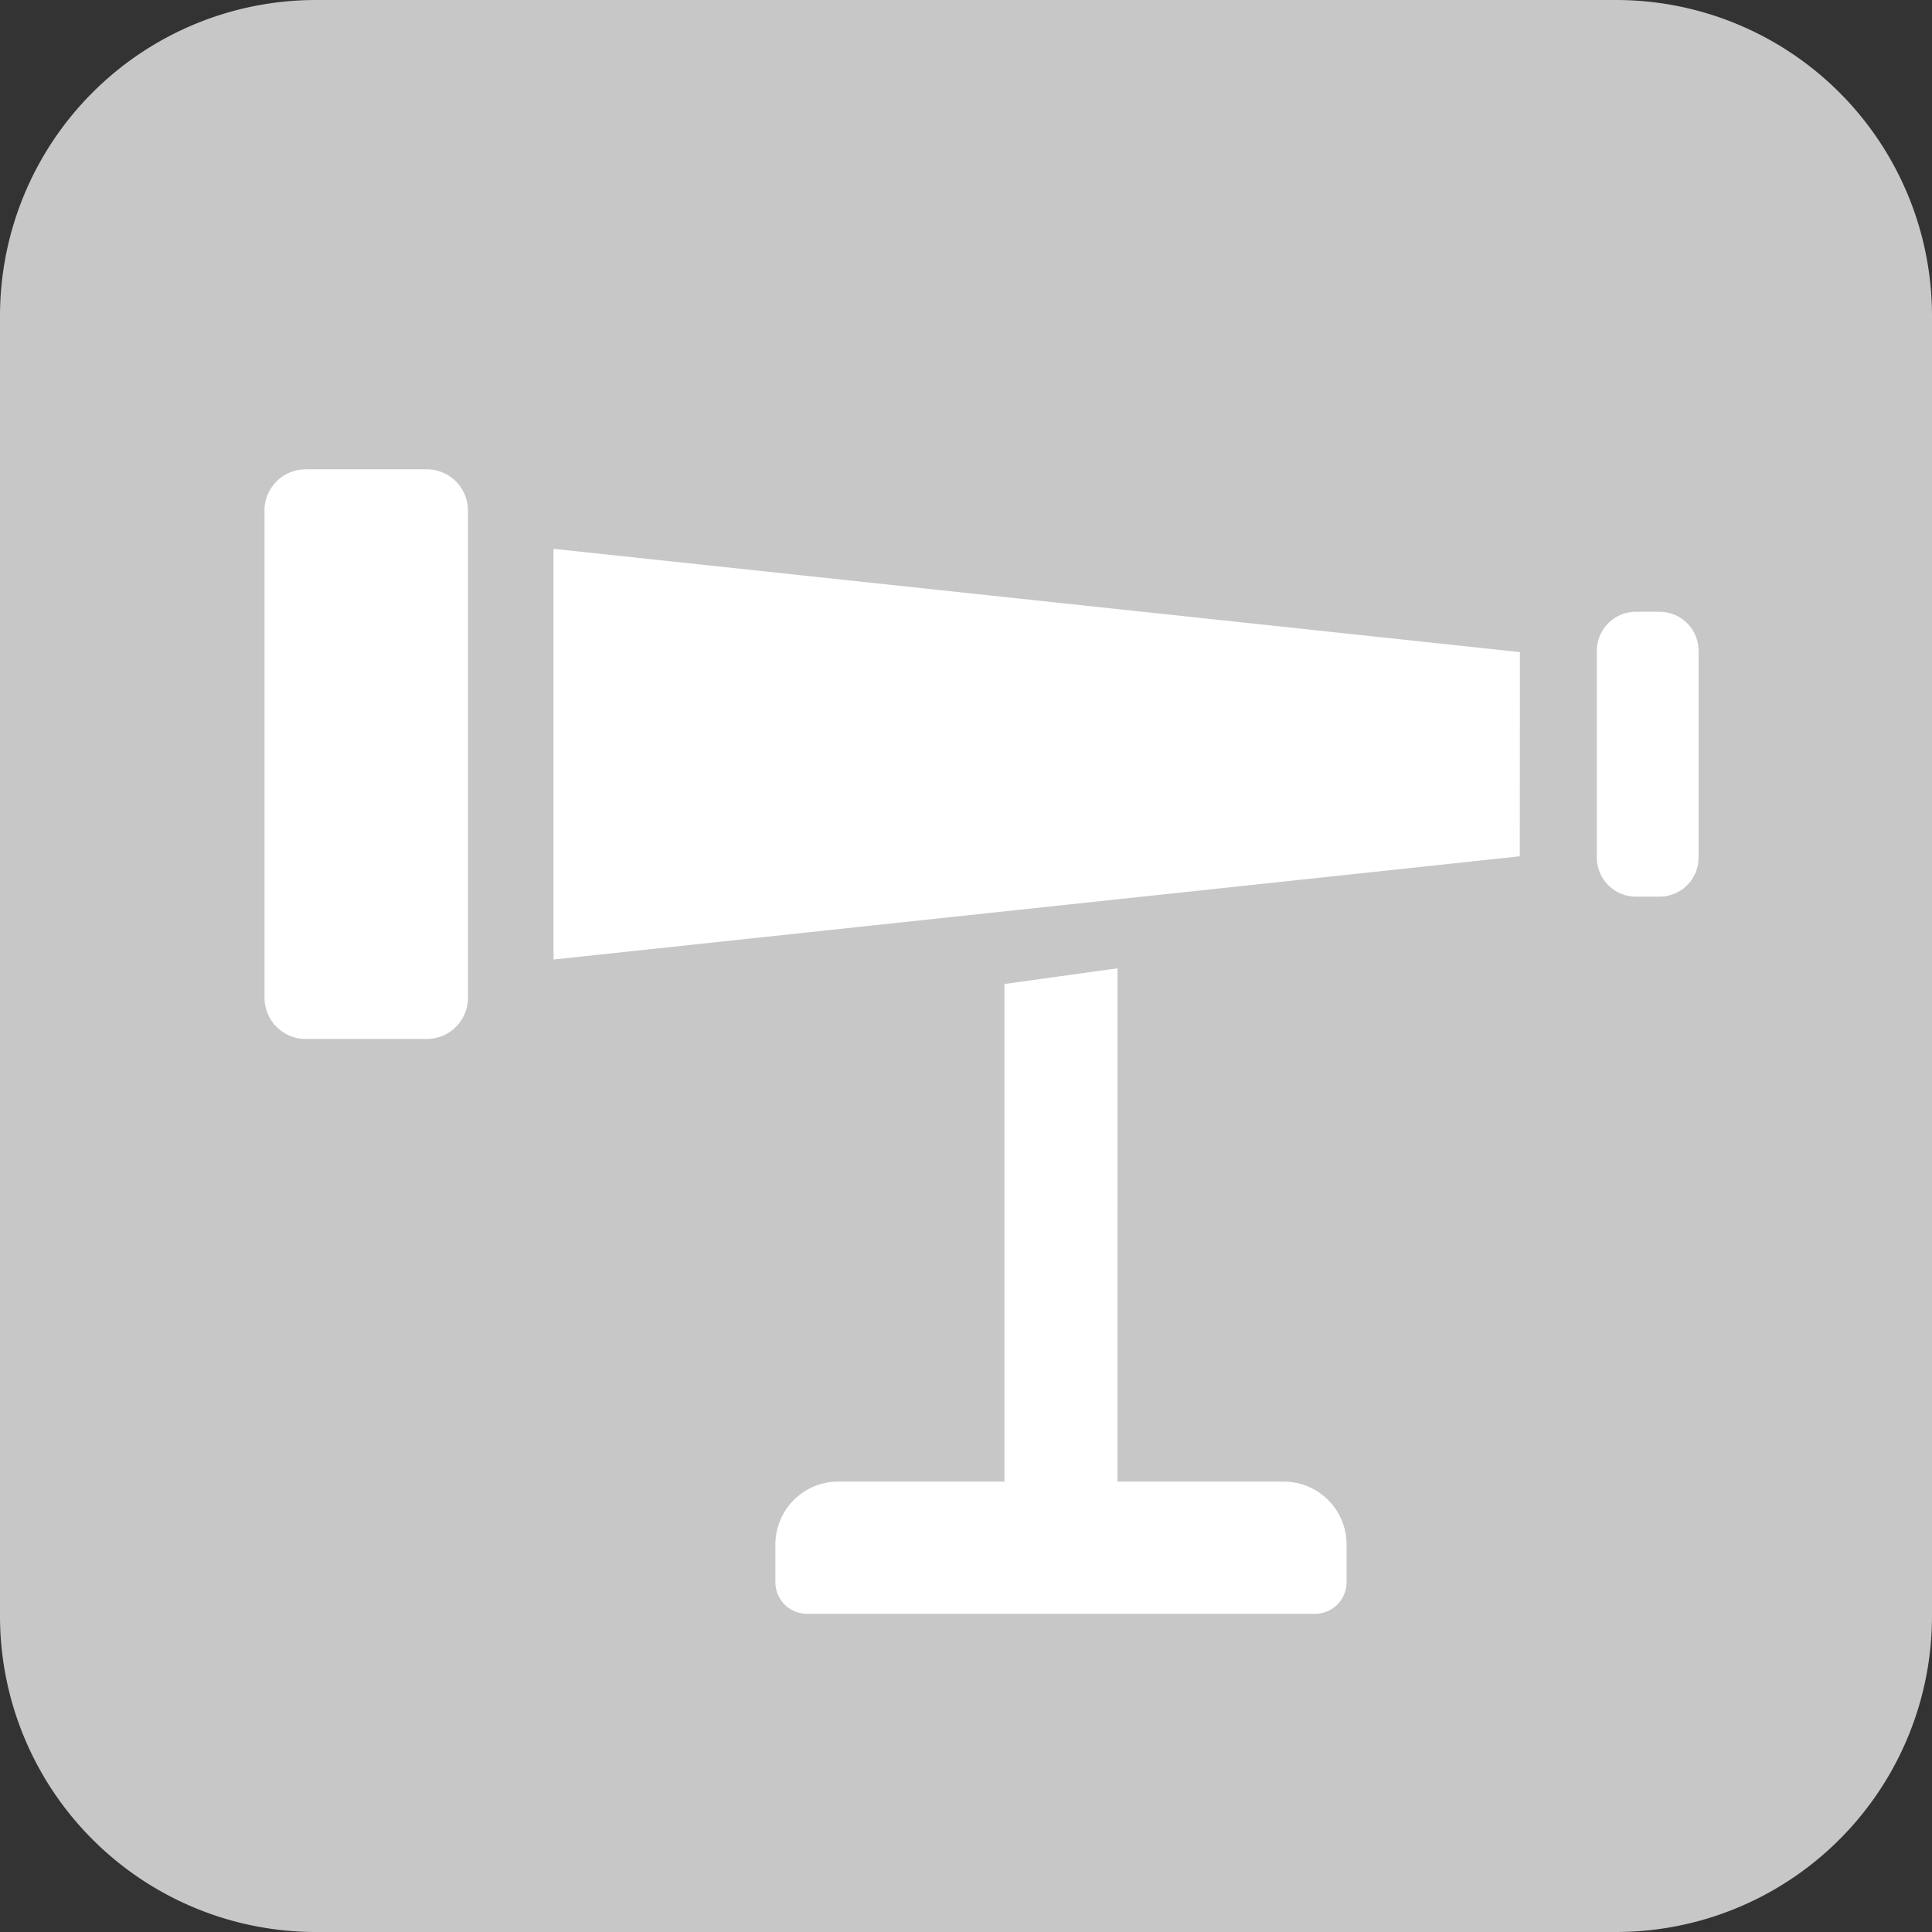
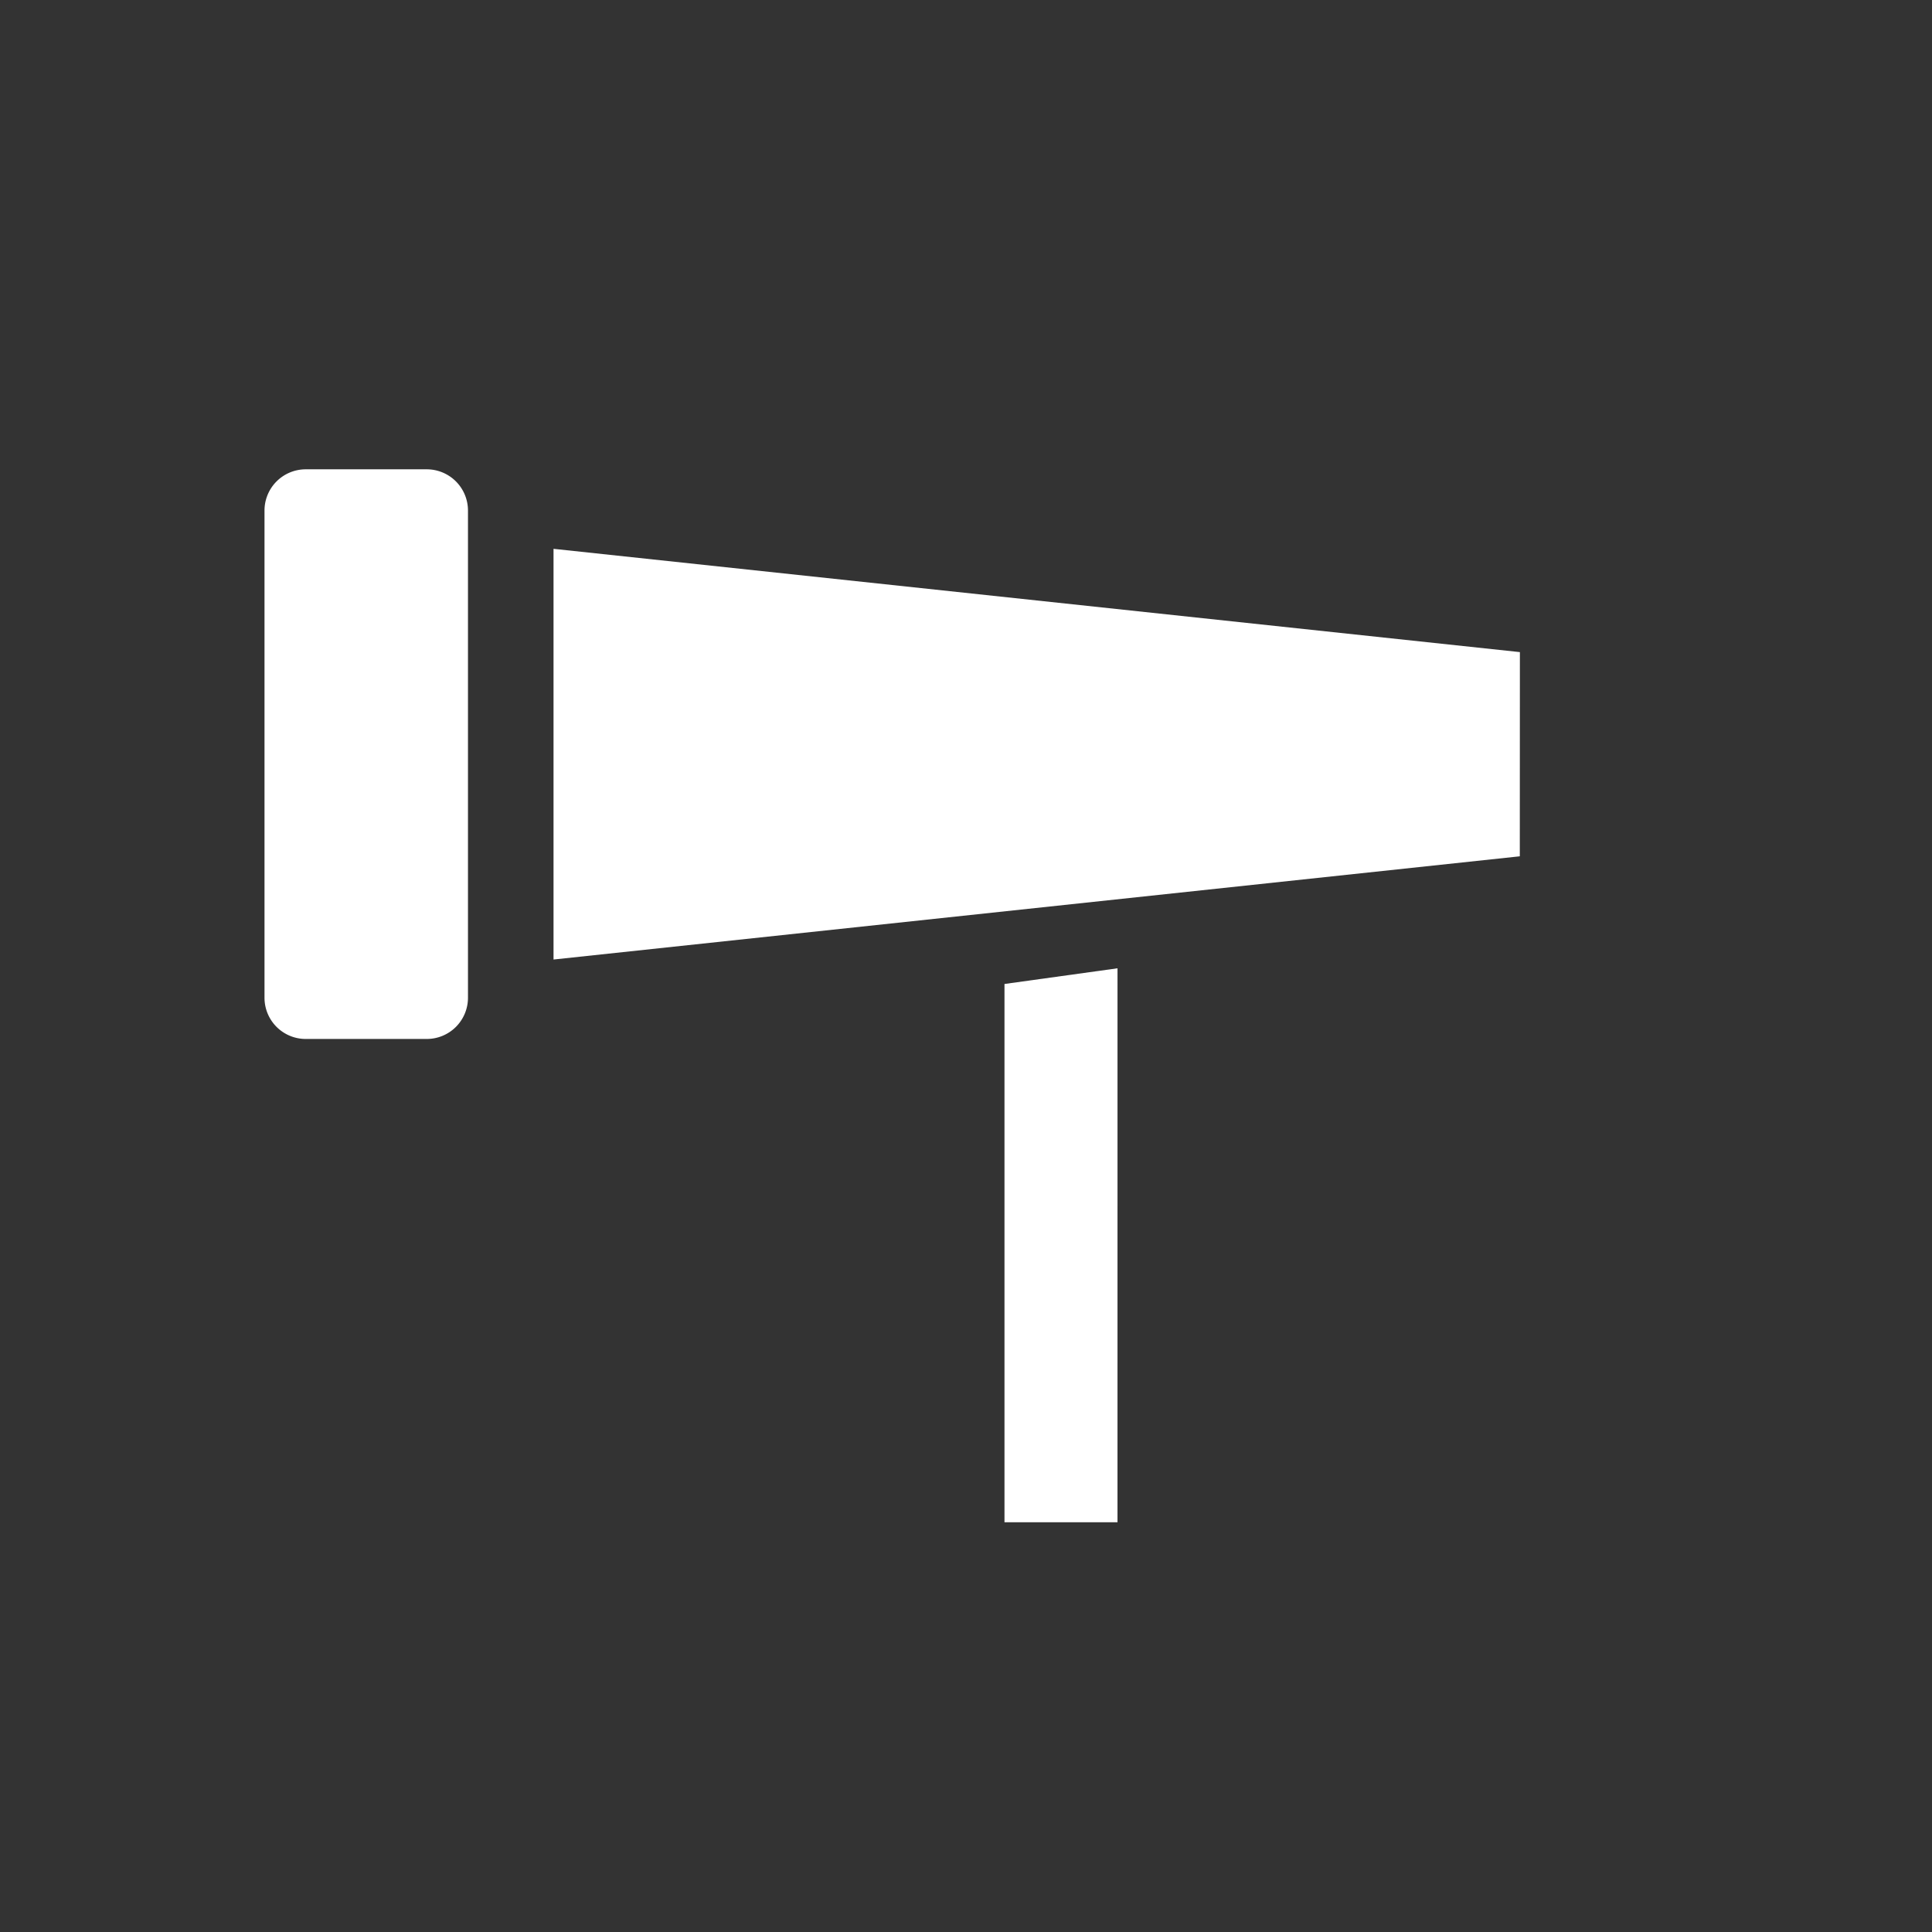
<svg xmlns="http://www.w3.org/2000/svg" id="ico_telescope_off" width="85" height="85" viewBox="0 0 85 85">
  <rect x="0" y="0" width="85" height="85" fill="#333333" stroke="none" />
  <defs>
    <clipPath id="clip-path">
      <rect id="長方形_19" data-name="長方形 19" width="85" height="85" fill="none" />
    </clipPath>
  </defs>
  <g id="グループ_37" data-name="グループ 37" clip-path="url(#clip-path)">
-     <path id="パス_84" data-name="パス 84" d="M71.1,85H13.9A13.9,13.9,0,0,1,0,71.1V13.9A13.9,13.9,0,0,1,13.9,0H71.1A13.9,13.9,0,0,1,85,13.9V71.1A13.9,13.9,0,0,1,71.1,85" fill="#c7c7c7" />
    <path id="パス_85" data-name="パス 85" d="M32.008,50.434H27.036V26.752l4.973-.69Z" transform="translate(17.157 16.539)" fill="#fff" />
-     <path id="パス_86" data-name="パス 86" d="M43.232,39.877H23.637a2.767,2.767,0,0,0-2.767,2.767v1.661a1.391,1.391,0,0,0,1.391,1.389H44.61A1.39,1.39,0,0,0,46,44.305V42.644a2.767,2.767,0,0,0-2.767-2.767" transform="translate(13.244 25.307)" fill="#fff" />
    <path id="パス_87" data-name="パス 87" d="M14.257,37.694H8.932a1.813,1.813,0,0,1-1.813-1.813V14.445a1.814,1.814,0,0,1,1.813-1.813h5.326a1.814,1.814,0,0,1,1.813,1.813V35.881a1.813,1.813,0,0,1-1.813,1.813" transform="translate(4.518 8.016)" fill="#fff" />
-     <path id="パス_88" data-name="パス 88" d="M45.733,29H44.7a1.721,1.721,0,0,1-1.72-1.721V18.186a1.722,1.722,0,0,1,1.72-1.721h1.035a1.721,1.721,0,0,1,1.72,1.721v9.088A1.72,1.72,0,0,1,45.733,29" transform="translate(27.275 10.449)" fill="#fff" />
    <path id="パス_89" data-name="パス 89" d="M57.412,28.3,14.9,32.841V14.772l42.516,4.544Z" transform="translate(9.453 9.374)" fill="#fff" />
  </g>
</svg>